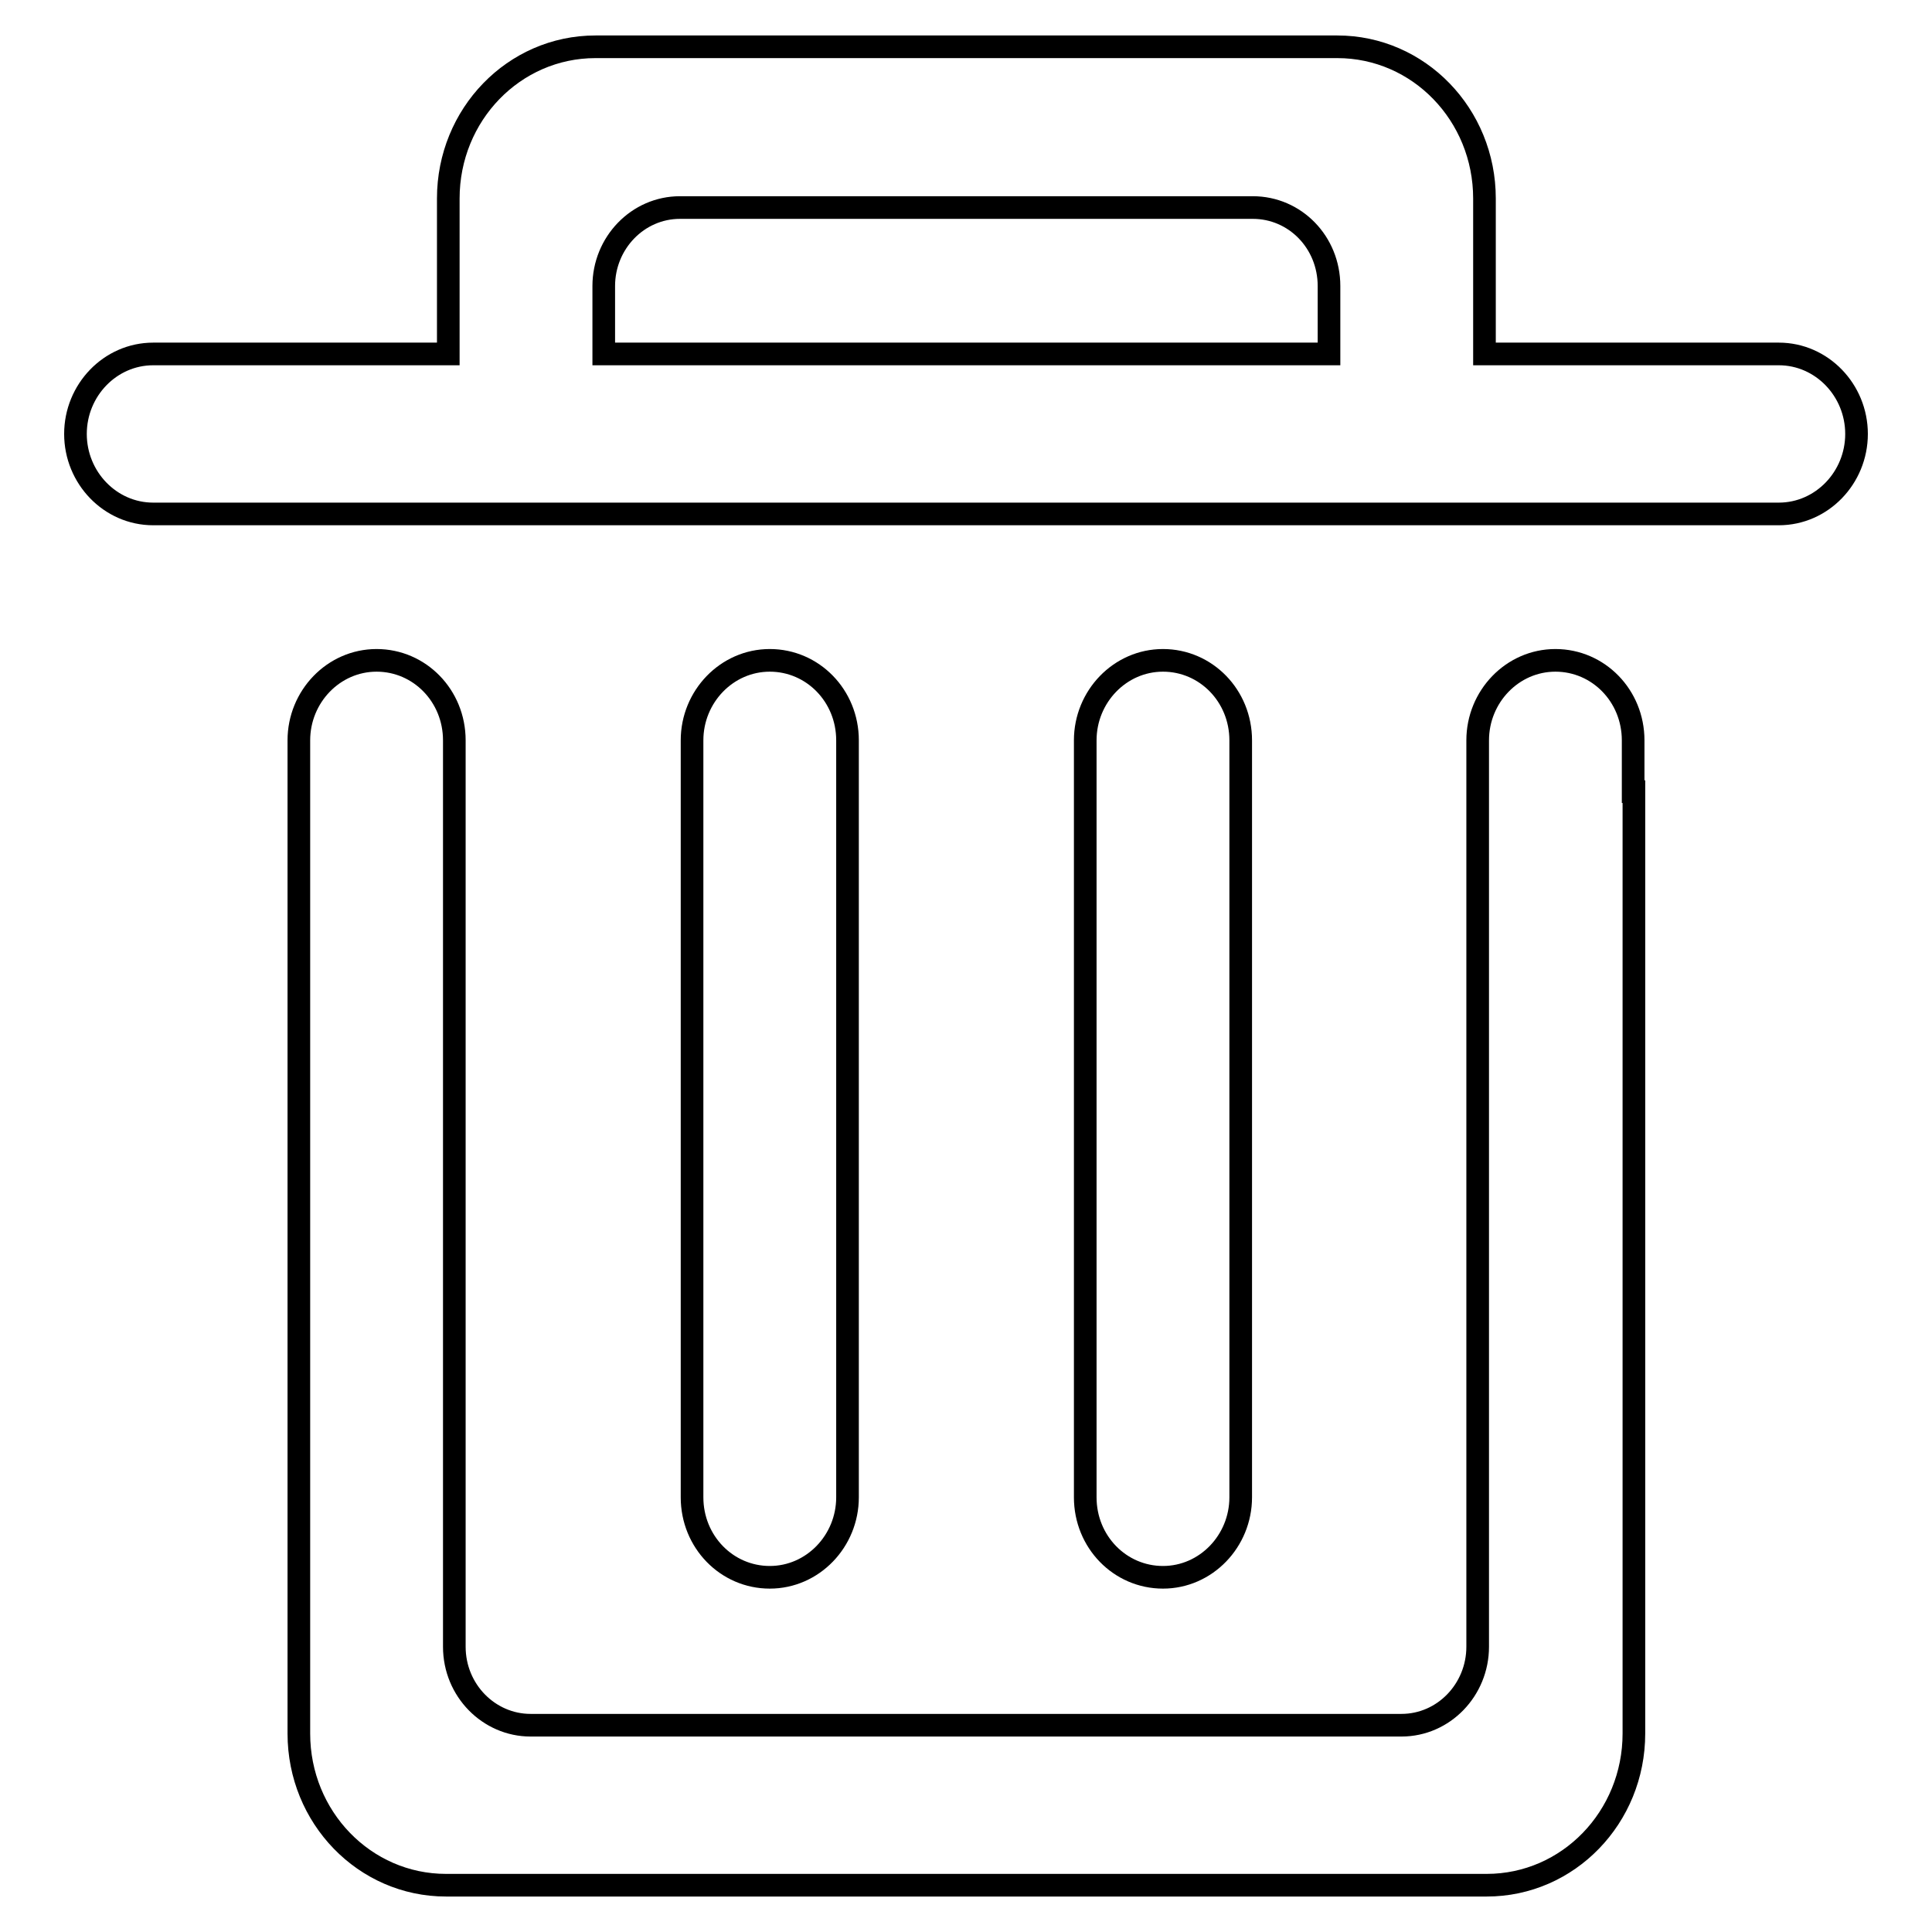
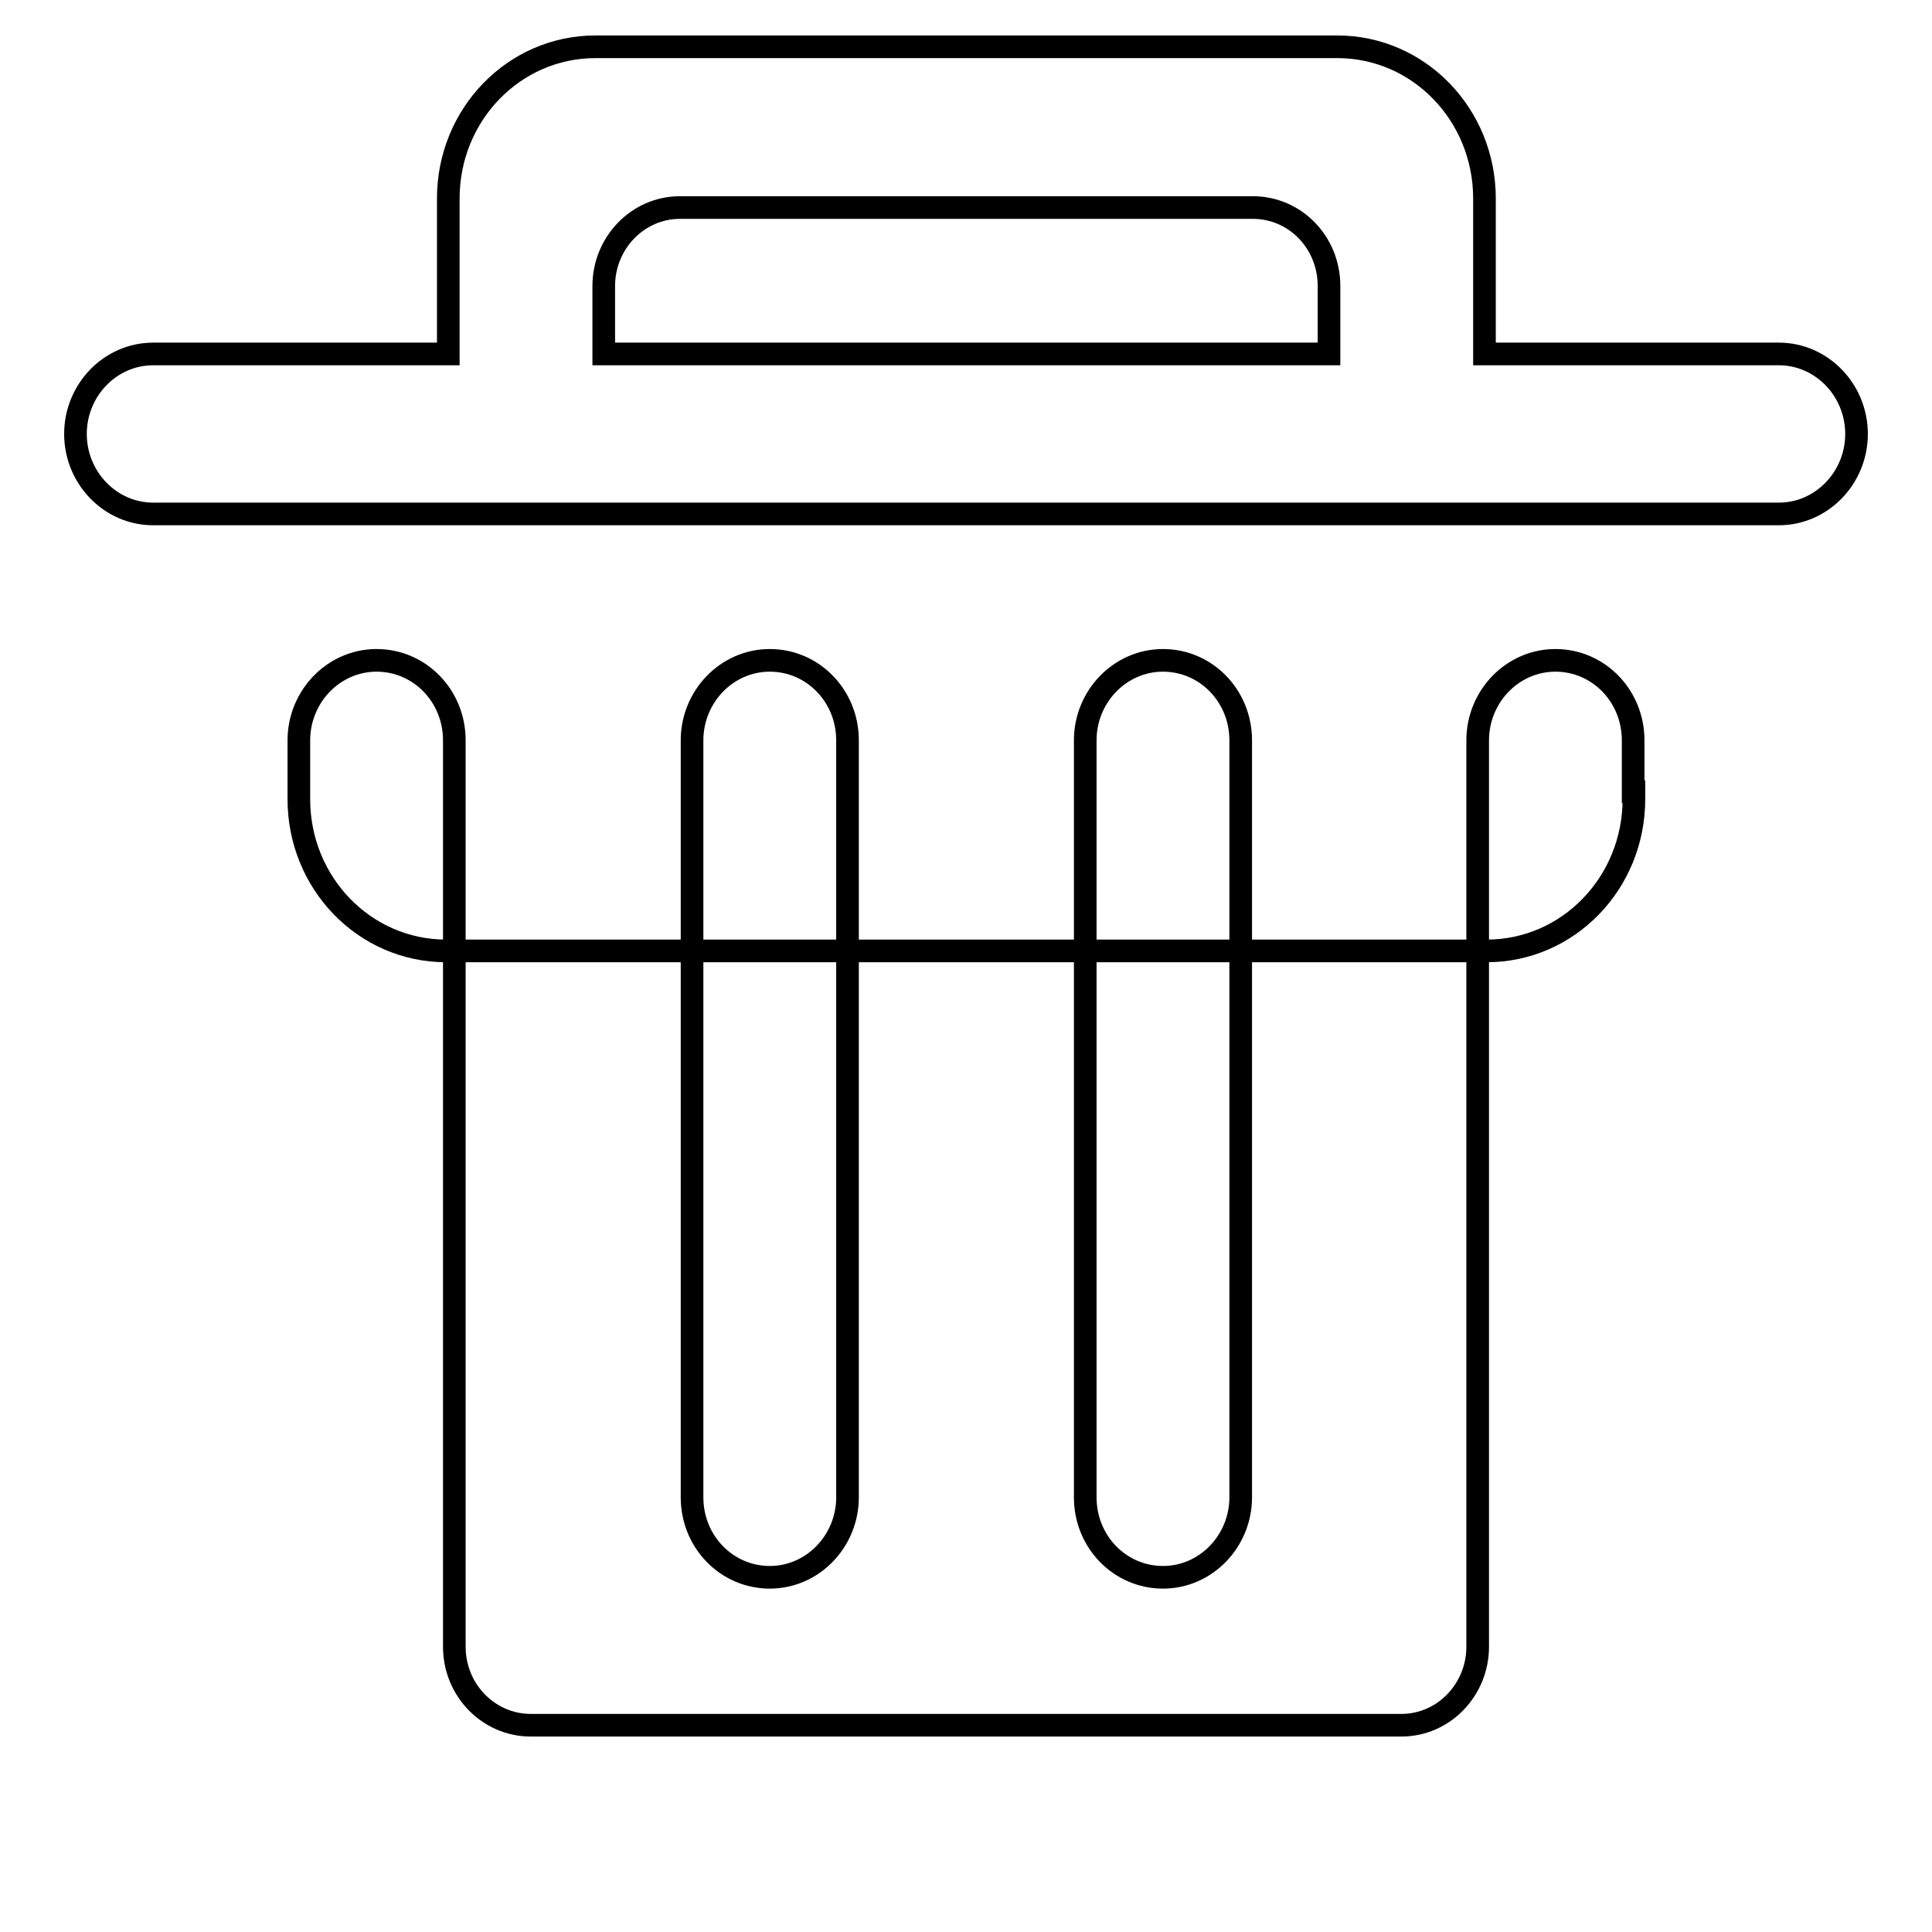
<svg xmlns="http://www.w3.org/2000/svg" version="1.1" x="0px" y="0px" viewBox="0 0 256 256" enable-background="new 0 0 256 256" xml:space="preserve">
  <g>
    <g>
-       <path stroke-width="3" fill-opacity="0" stroke="#000000" d="M235.7,46.9h-39V26.3c0-11.1-8.7-20.1-19.5-20.1H78.9c-10.8,0-19.5,9-19.5,20.1v20.6H20.3c-5.7,0-10.3,4.8-10.3,10.6s4.6,10.6,10.3,10.6l215.4,0c5.7,0,10.3-4.8,10.3-10.6C246,51.7,241.4,46.9,235.7,46.9L235.7,46.9z M80,37.9c0-5.7,4.5-10.4,10.1-10.4H166c5.6,0,10.1,4.6,10.1,10.4v9H80V37.9L80,37.9z M102,209c5.7,0,10.3-4.8,10.3-10.6l0-100.3c0-5.9-4.6-10.6-10.3-10.6c-5.7,0-10.3,4.8-10.3,10.6l0,100.3C91.7,204.3,96.3,209,102,209L102,209z M154.1,209c5.7,0,10.3-4.8,10.3-10.6l0-100.3c0-5.9-4.6-10.6-10.3-10.6c-5.7,0-10.3,4.8-10.3,10.6l0,100.3C143.8,204.3,148.4,209,154.1,209L154.1,209z M216.4,98.1c0-5.9-4.6-10.6-10.3-10.6c-5.7,0-10.3,4.8-10.3,10.6v6.9l0,0v113.2c0,5.7-4.5,10.4-10.1,10.4H70.3c-5.5,0-10.1-4.6-10.1-10.4V105.9h0v-7.8c0-5.9-4.6-10.6-10.3-10.6s-10.3,4.8-10.3,10.6v7.8l0,0v123.8c0,11.1,8.7,20.1,19.5,20.1H197c10.8,0,19.5-9,19.5-20.1V104.9h-0.1L216.4,98.1L216.4,98.1z" />
+       <path stroke-width="3" fill-opacity="0" stroke="#000000" d="M235.7,46.9h-39V26.3c0-11.1-8.7-20.1-19.5-20.1H78.9c-10.8,0-19.5,9-19.5,20.1v20.6H20.3c-5.7,0-10.3,4.8-10.3,10.6s4.6,10.6,10.3,10.6l215.4,0c5.7,0,10.3-4.8,10.3-10.6C246,51.7,241.4,46.9,235.7,46.9L235.7,46.9z M80,37.9c0-5.7,4.5-10.4,10.1-10.4H166c5.6,0,10.1,4.6,10.1,10.4v9H80V37.9L80,37.9z M102,209c5.7,0,10.3-4.8,10.3-10.6l0-100.3c0-5.9-4.6-10.6-10.3-10.6c-5.7,0-10.3,4.8-10.3,10.6l0,100.3C91.7,204.3,96.3,209,102,209L102,209z M154.1,209c5.7,0,10.3-4.8,10.3-10.6l0-100.3c0-5.9-4.6-10.6-10.3-10.6c-5.7,0-10.3,4.8-10.3,10.6l0,100.3C143.8,204.3,148.4,209,154.1,209L154.1,209z M216.4,98.1c0-5.9-4.6-10.6-10.3-10.6c-5.7,0-10.3,4.8-10.3,10.6v6.9l0,0v113.2c0,5.7-4.5,10.4-10.1,10.4H70.3c-5.5,0-10.1-4.6-10.1-10.4V105.9h0v-7.8c0-5.9-4.6-10.6-10.3-10.6s-10.3,4.8-10.3,10.6v7.8l0,0c0,11.1,8.7,20.1,19.5,20.1H197c10.8,0,19.5-9,19.5-20.1V104.9h-0.1L216.4,98.1L216.4,98.1z" />
    </g>
  </g>
</svg>